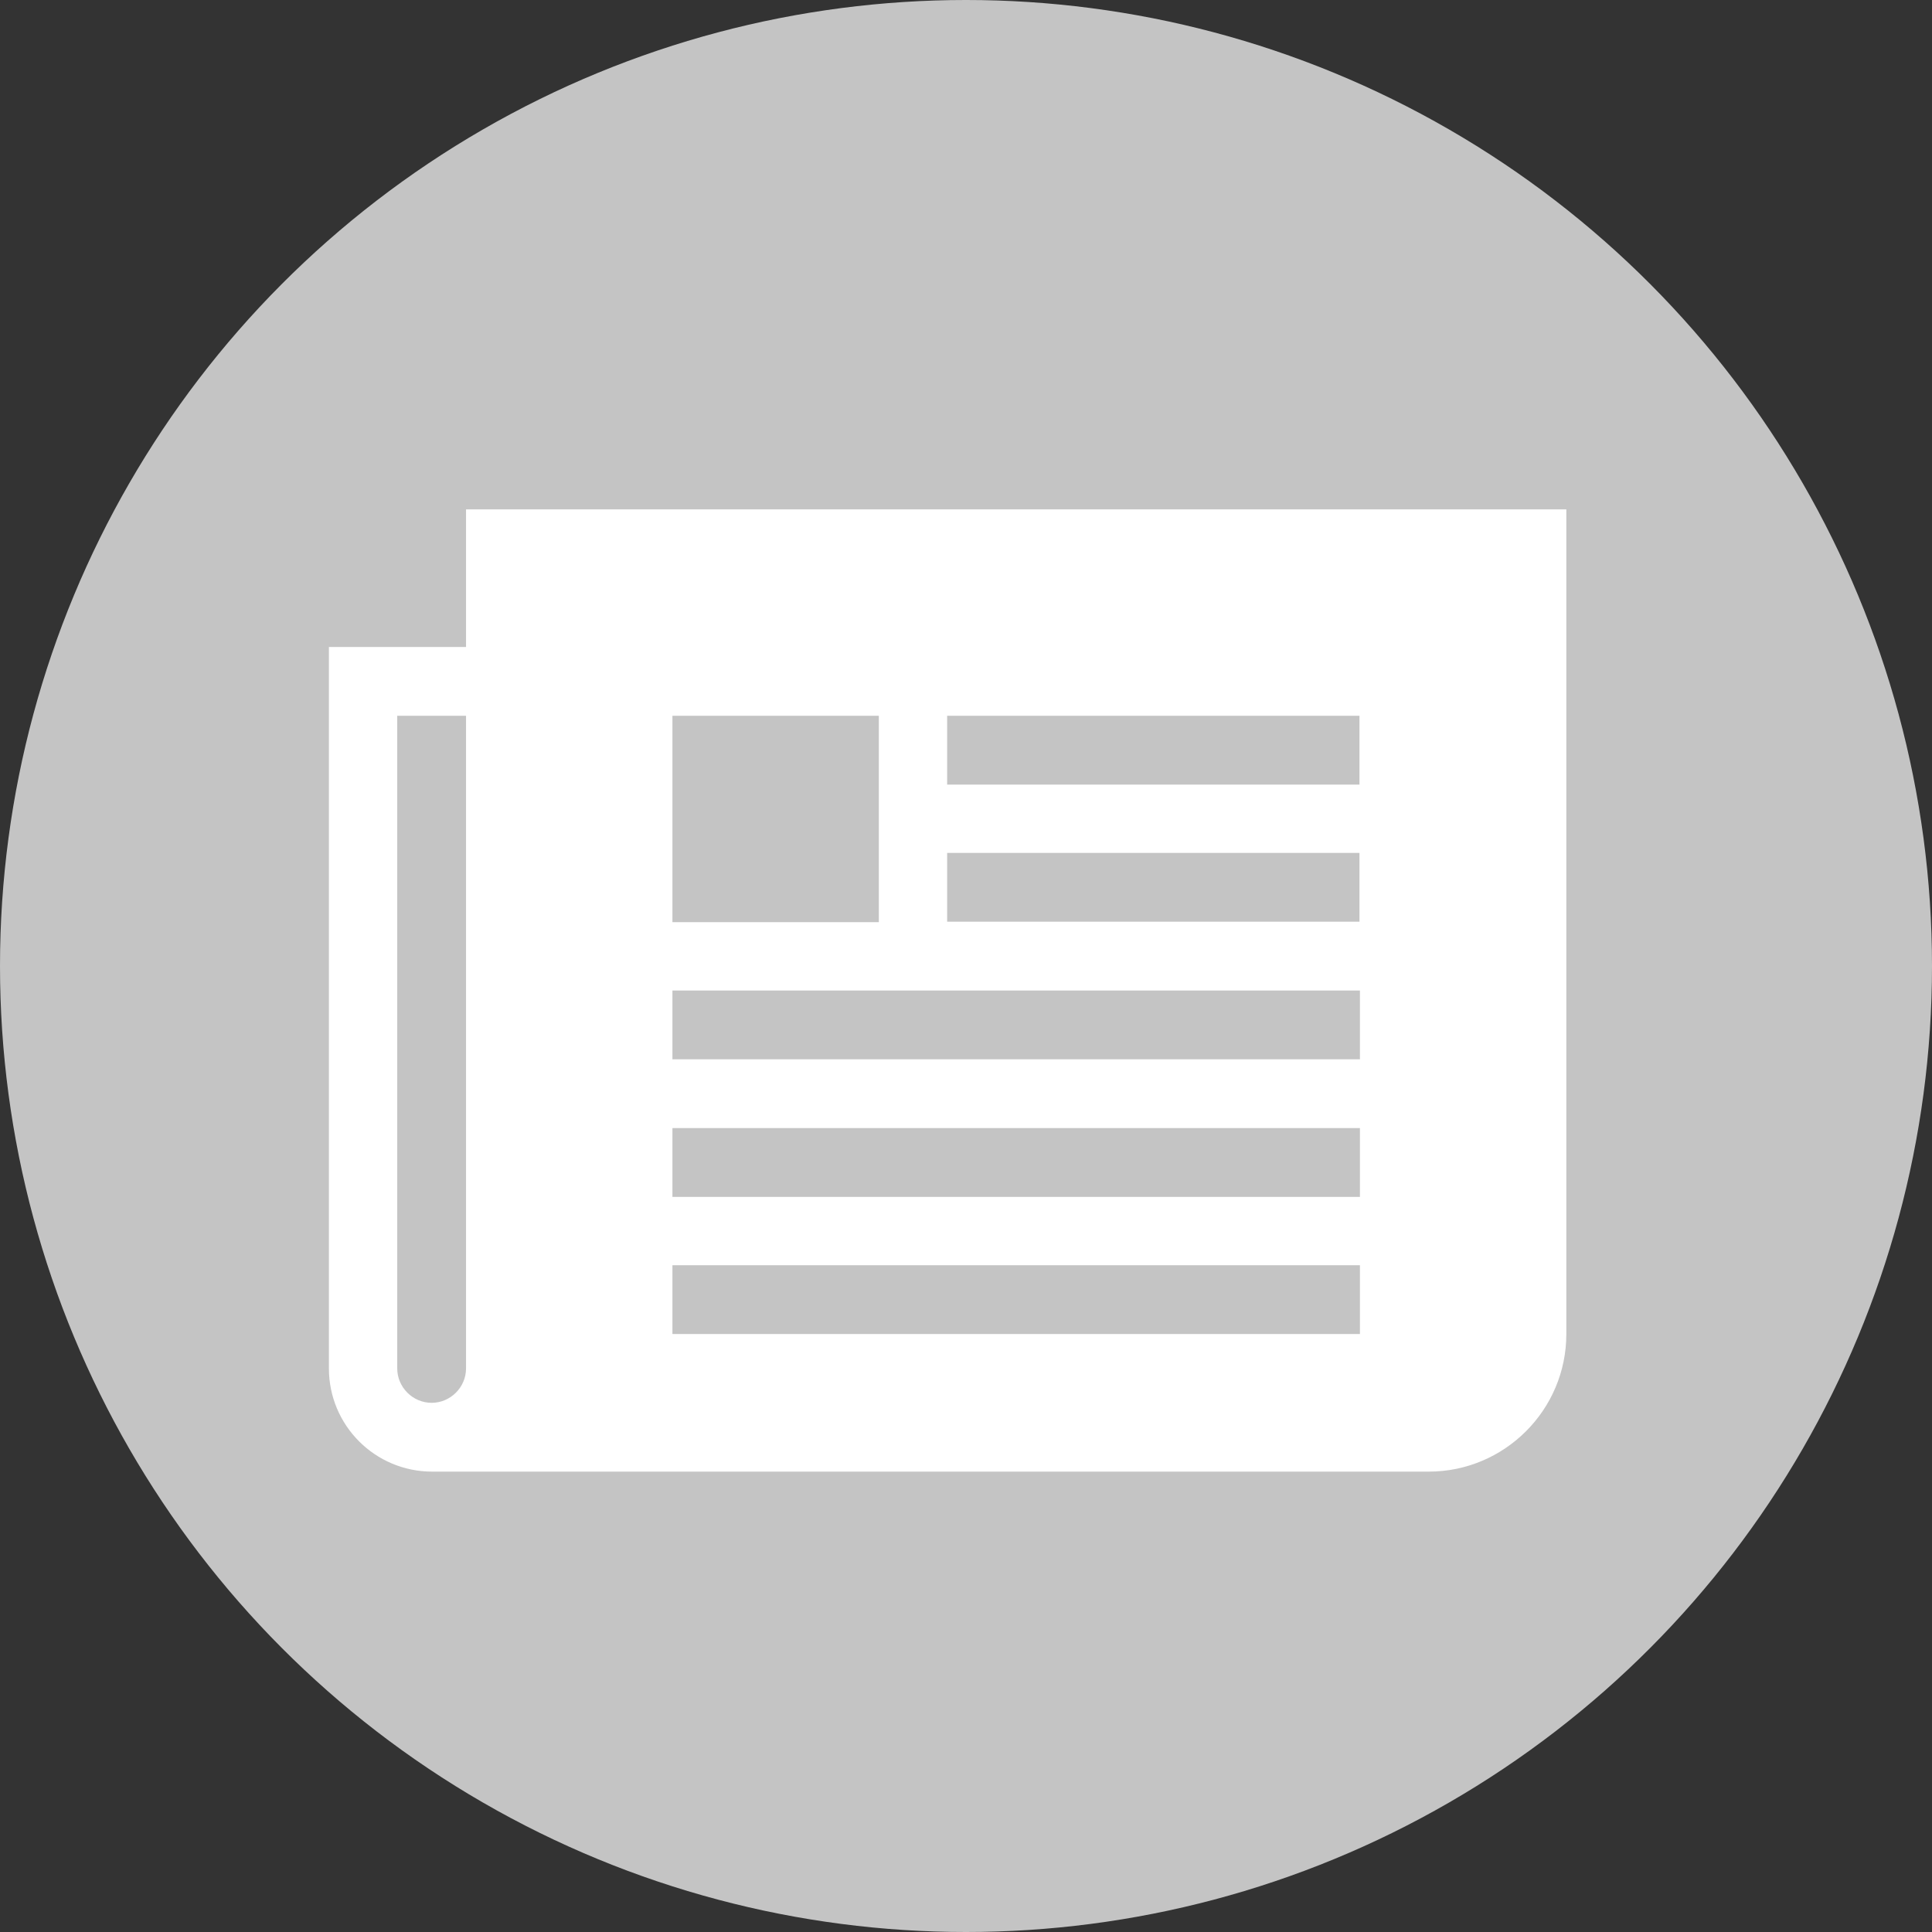
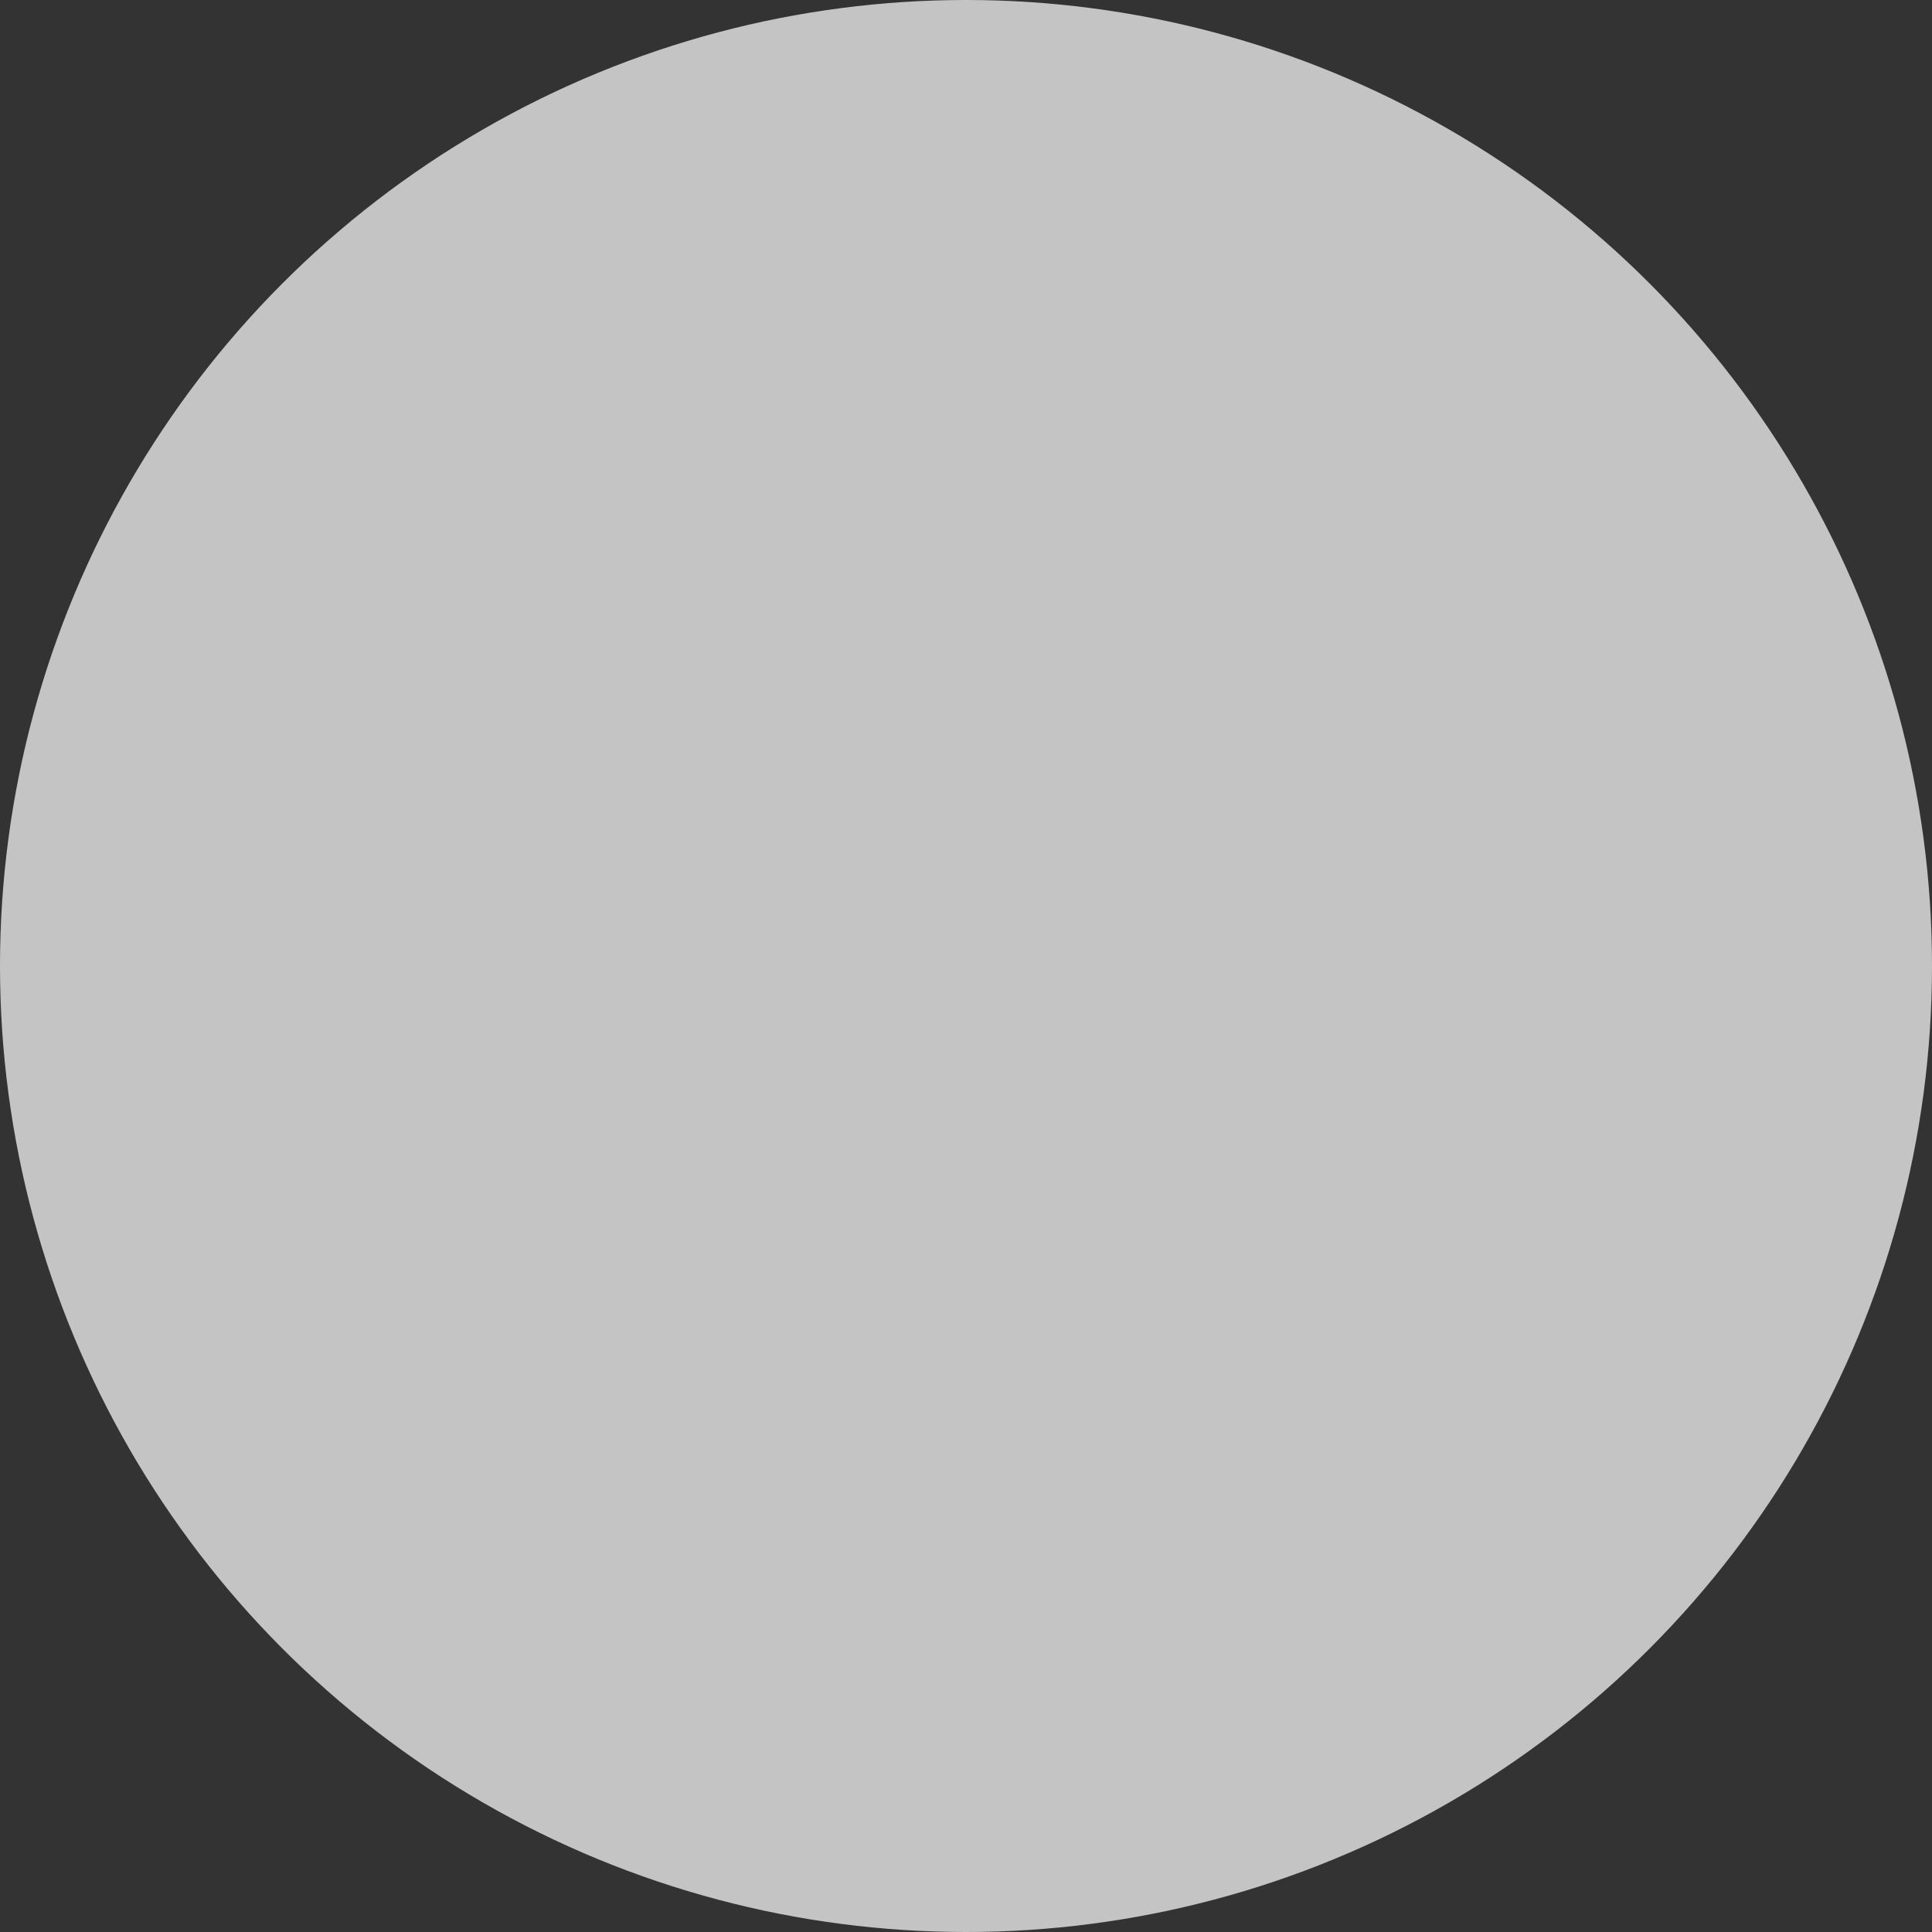
<svg xmlns="http://www.w3.org/2000/svg" version="1.1" id="Ebene_1" x="0px" y="0px" viewBox="0 0 41 41" style="enable-background:new 0 0 41 41;" xml:space="preserve">
  <rect x="0" y="0" width="41" height="41" fill="#333333" stroke="none" />
  <style type="text/css">
	.st0{fill:#C4C4C4;}
	.st1{fill:#FFFFFF;}
</style>
  <circle class="st0" cx="20.5" cy="20.5" r="20.5" />
-   <path class="st1" d="M9.89,10.81v2.92H6.98v15.31c0,1.21,0.98,2.19,2.19,2.19h21.15c1.61,0,2.92-1.31,2.92-2.92v-17.5H9.89z   M9.89,29.04c0,0.4-0.33,0.73-0.73,0.73s-0.73-0.33-0.73-0.73V15.19h1.46V29.04z M14.27,15.19h4.38v4.38h-4.38V15.19z M28.85,28.31  H14.27v-1.46h14.59V28.31z M28.85,25.4H14.27v-1.46h14.59V25.4z M28.85,22.48H14.27v-1.46h14.59V22.48z M28.85,19.56H20.1v-1.46  h8.75V19.56z M28.85,16.65H20.1v-1.46h8.75V16.65z" />
</svg>